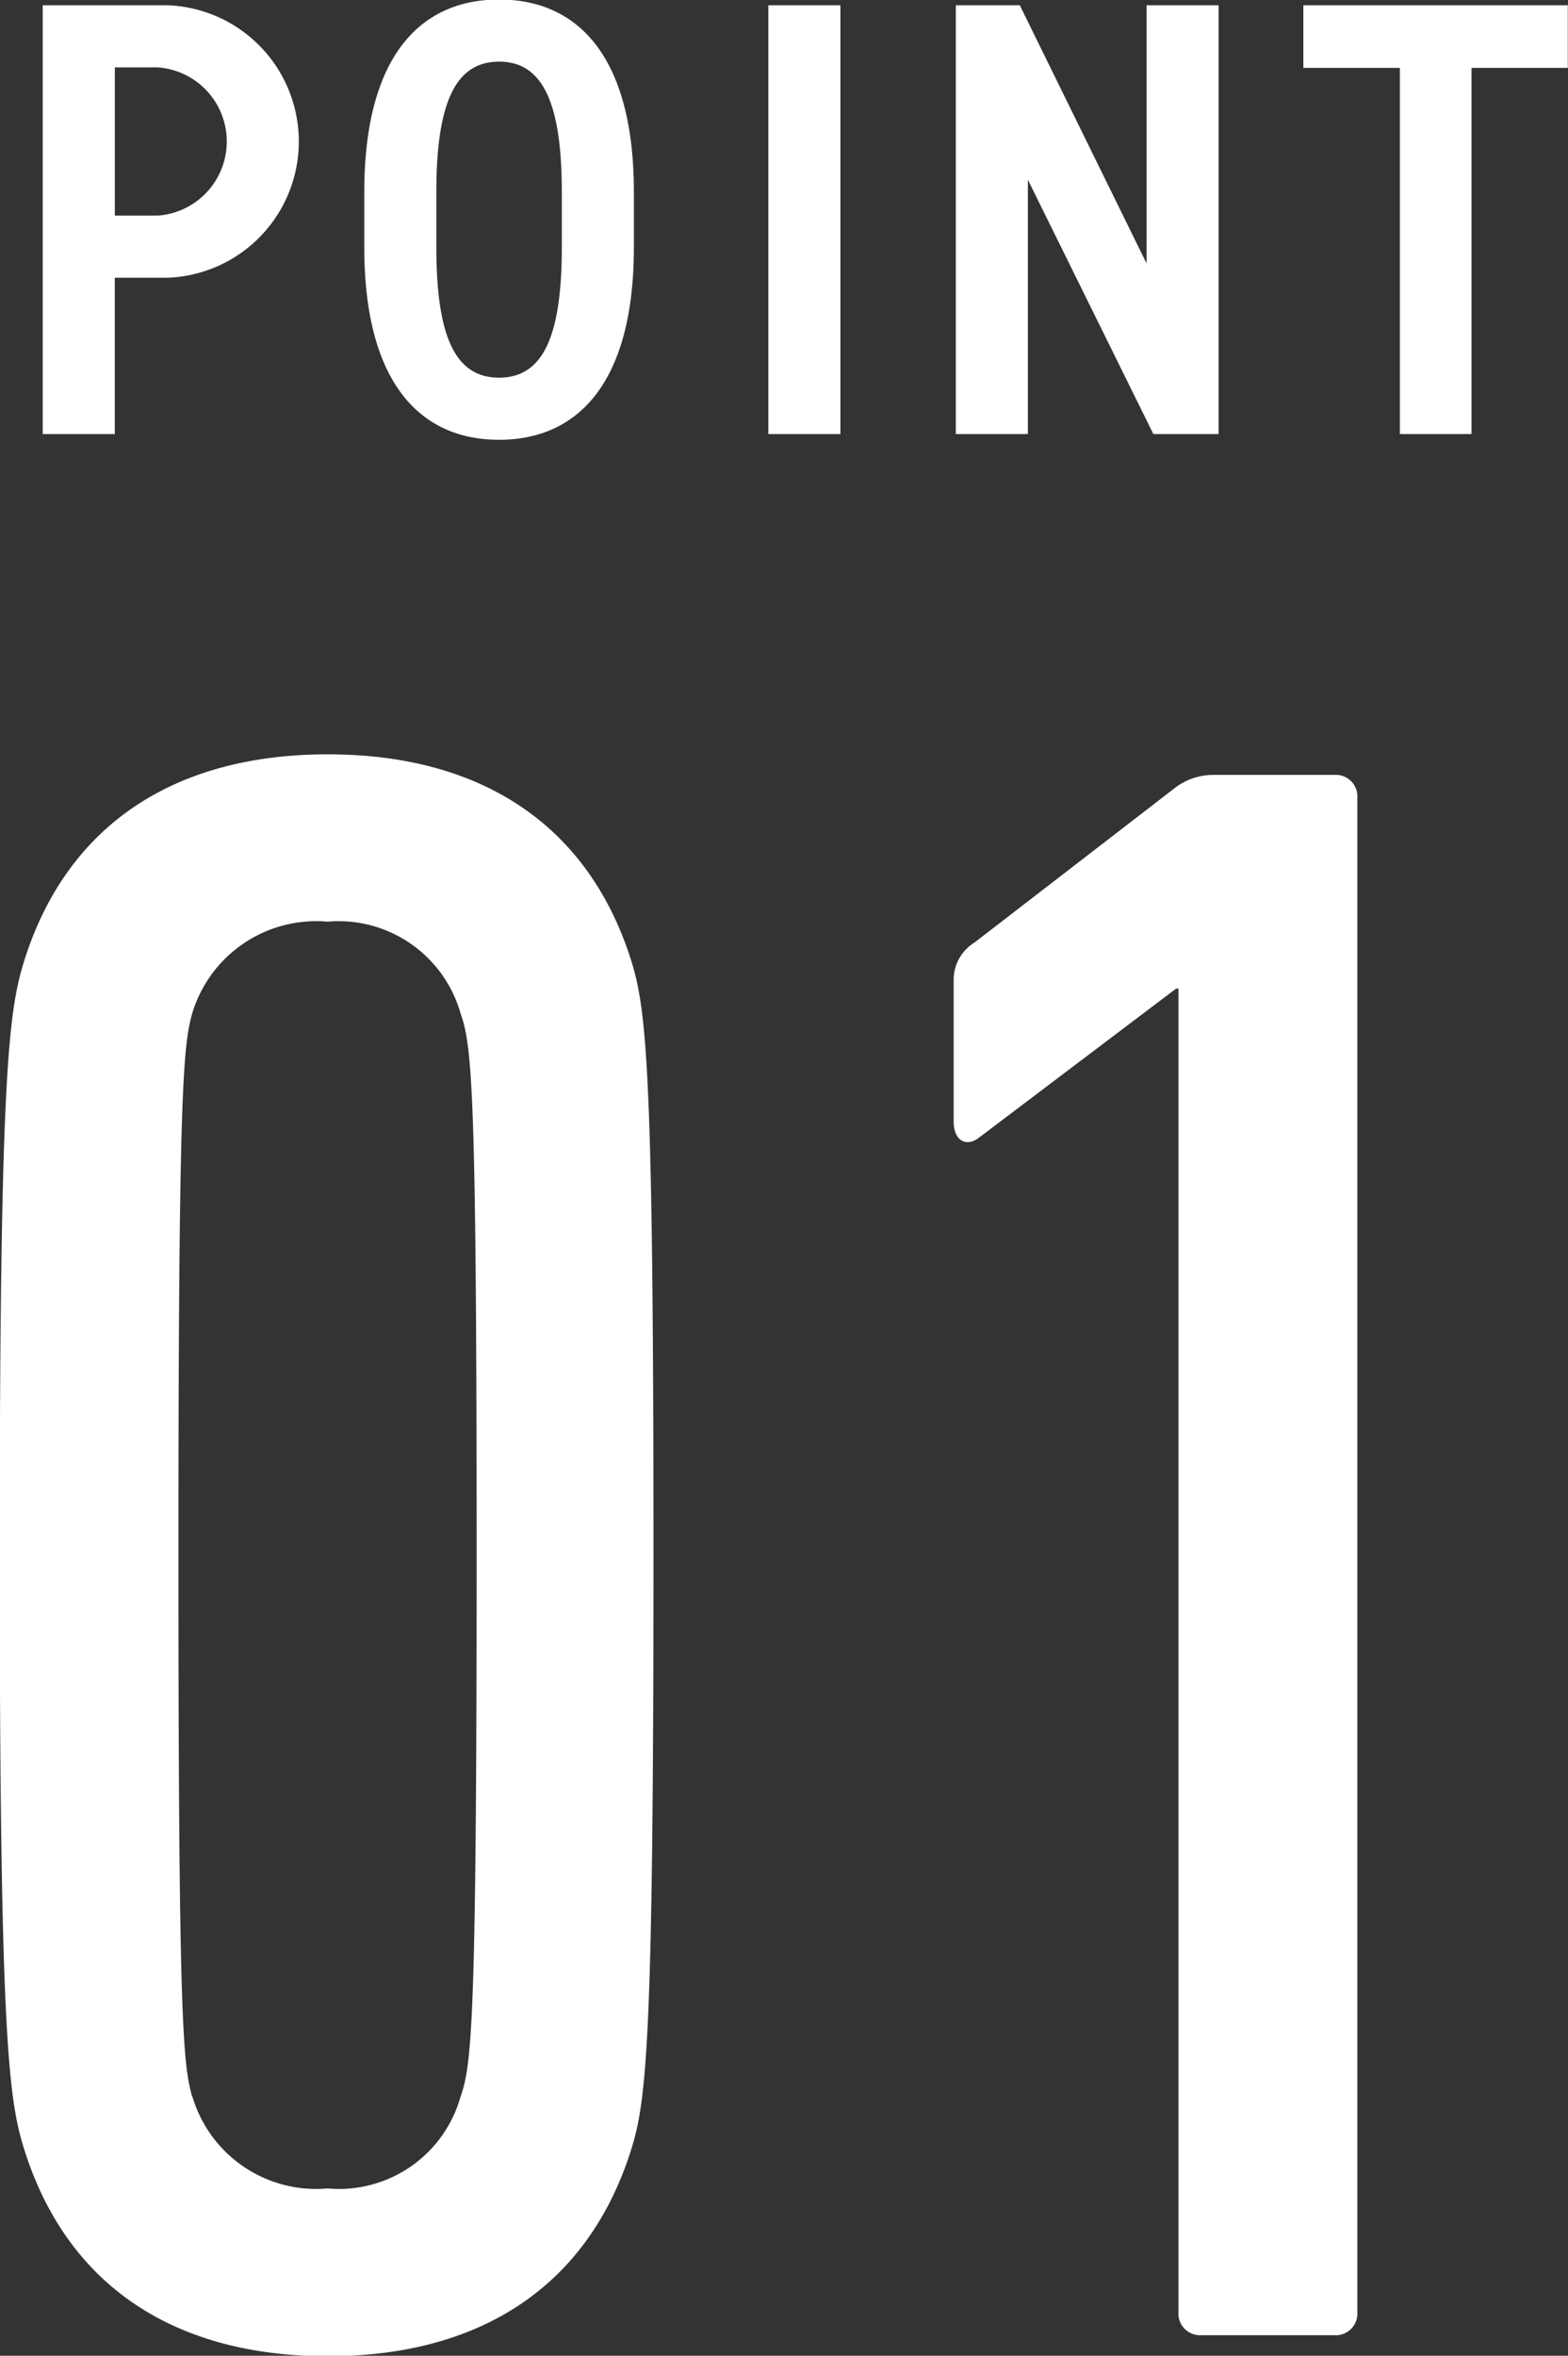
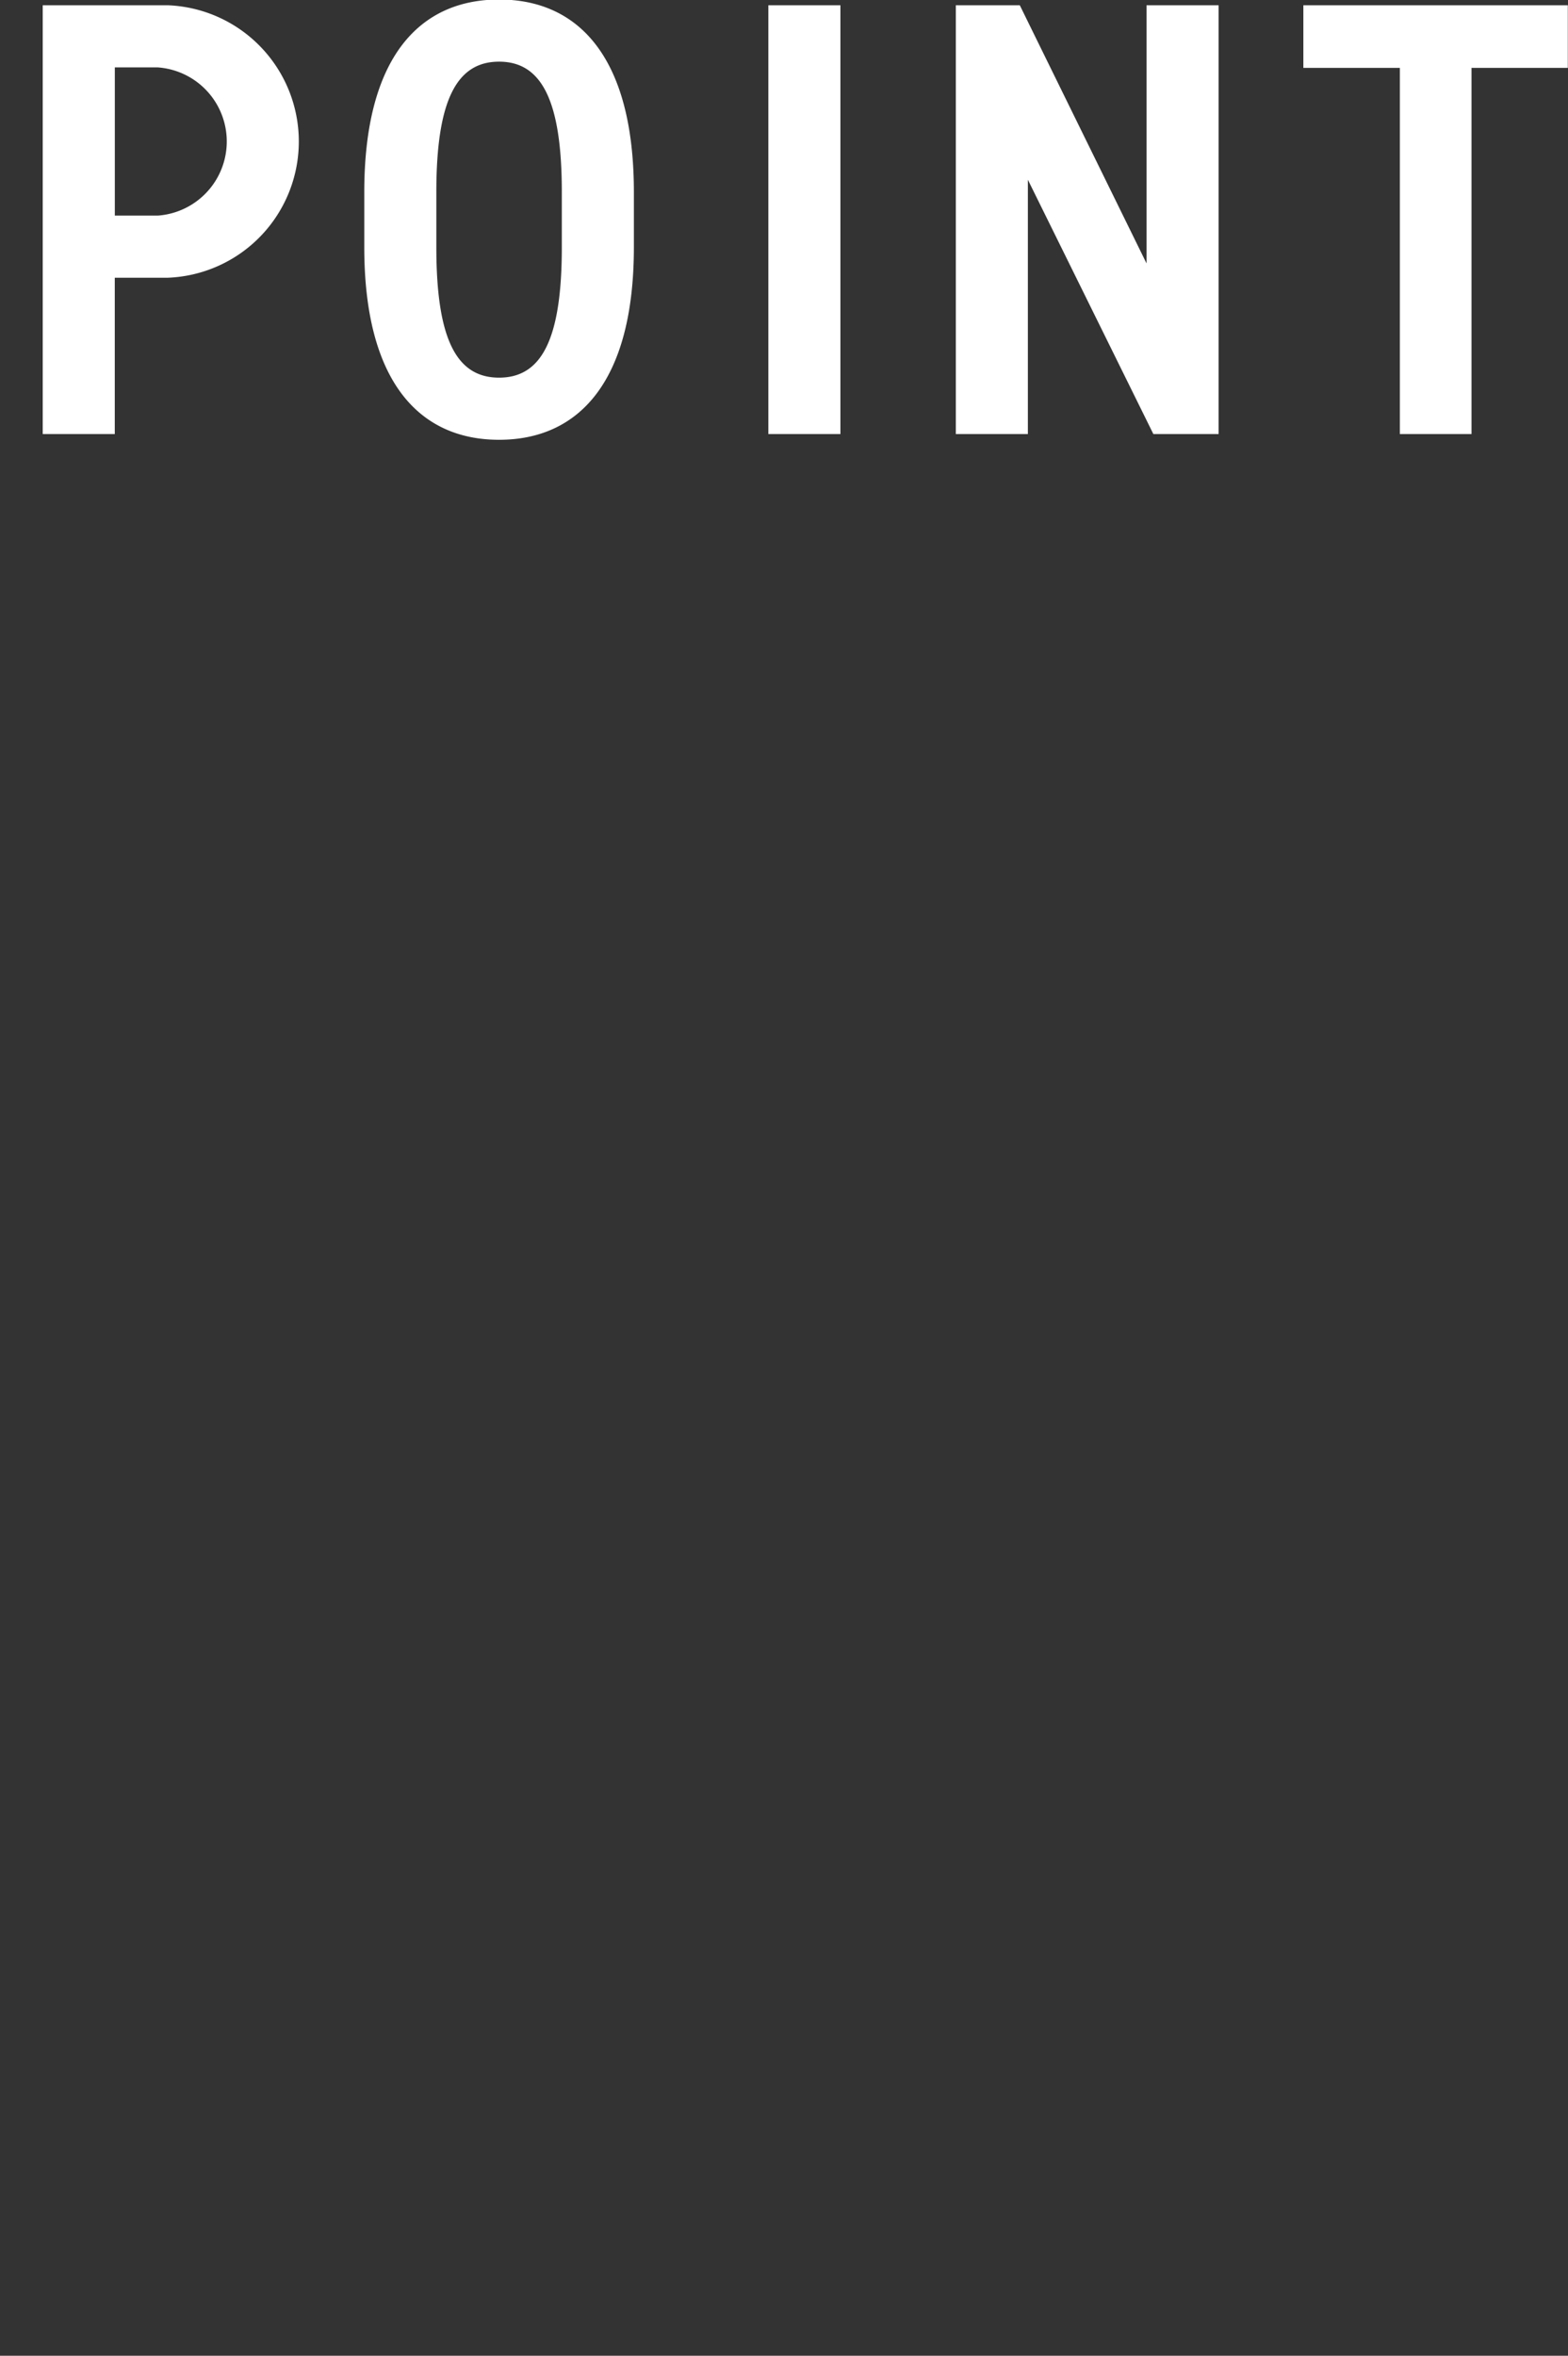
<svg xmlns="http://www.w3.org/2000/svg" id="グループ_25" data-name="グループ 25" width="32.813" height="49.28" viewBox="0 0 32.813 49.28">
  <rect x="0" y="0" width="32.813" height="49.28" fill="#333333" stroke="none" />
  <defs>
    <style>
      .cls-1 {
        fill: #fff;
        fill-rule: evenodd;
      }
    </style>
  </defs>
-   <path id="_01" data-name="01" class="cls-1" d="M650.428,2212.98c0.912,2.84,3.169,4.28,6.337,4.28s5.424-1.44,6.336-4.28c0.336-1.05.48-2.25,0.48-12.48s-0.144-11.42-.48-12.48c-0.912-2.83-3.168-4.27-6.336-4.27s-5.425,1.44-6.337,4.27c-0.336,1.06-.528,2.26-0.528,12.48S650.092,2211.93,650.428,2212.98Zm3.5-1.15c-0.192-.67-0.288-1.58-0.288-11.33s0.1-10.65.288-11.33a2.711,2.711,0,0,1,2.832-1.92,2.654,2.654,0,0,1,2.784,1.92c0.24,0.68.336,1.59,0.336,11.33s-0.1,10.66-.336,11.33a2.644,2.644,0,0,1-2.784,1.92A2.7,2.7,0,0,1,653.933,2211.83Zm20.639,4.51a0.452,0.452,0,0,0,.48.48h2.784a0.452,0.452,0,0,0,.48-0.48v-31.68a0.452,0.452,0,0,0-.48-0.48h-2.544a1.318,1.318,0,0,0-.816.29l-4.176,3.22a0.911,0.911,0,0,0-.432.76v2.98c0,0.43.288,0.53,0.528,0.34l4.128-3.12h0.048v27.69Z" transform="translate(-649.906 -2167.97)" />
  <path id="POINT" class="cls-1" d="M653.414,2173.78a2.852,2.852,0,0,0,0-5.7H650.8v8.97h1.508v-3.27h1.105Zm-1.105-1.3v-3.1h0.9a1.554,1.554,0,0,1,0,3.1h-0.9Zm8.041,4.69c1.664,0,2.821-1.21,2.821-4.03v-1.15c0-2.82-1.157-4.03-2.821-4.03s-2.821,1.21-2.821,4.03v1.15C657.529,2175.96,658.686,2177.17,660.35,2177.17Zm0-7.91c0.884,0,1.313.8,1.313,2.73v1.15c0,1.94-.429,2.73-1.313,2.73s-1.313-.79-1.313-2.73v-1.15C659.037,2170.06,659.466,2169.26,660.35,2169.26Zm7.143-1.18h-1.508v8.97h1.508v-8.97Zm6.406,0v5.4l-2.652-5.4h-1.339v8.97h1.508v-5.32l2.626,5.32h1.365v-8.97H673.9Zm3.282,0v1.31H679.2v7.66H680.7v-7.66h2.015v-1.31h-5.538Z" transform="translate(-649.906 -2167.97)" />
</svg>